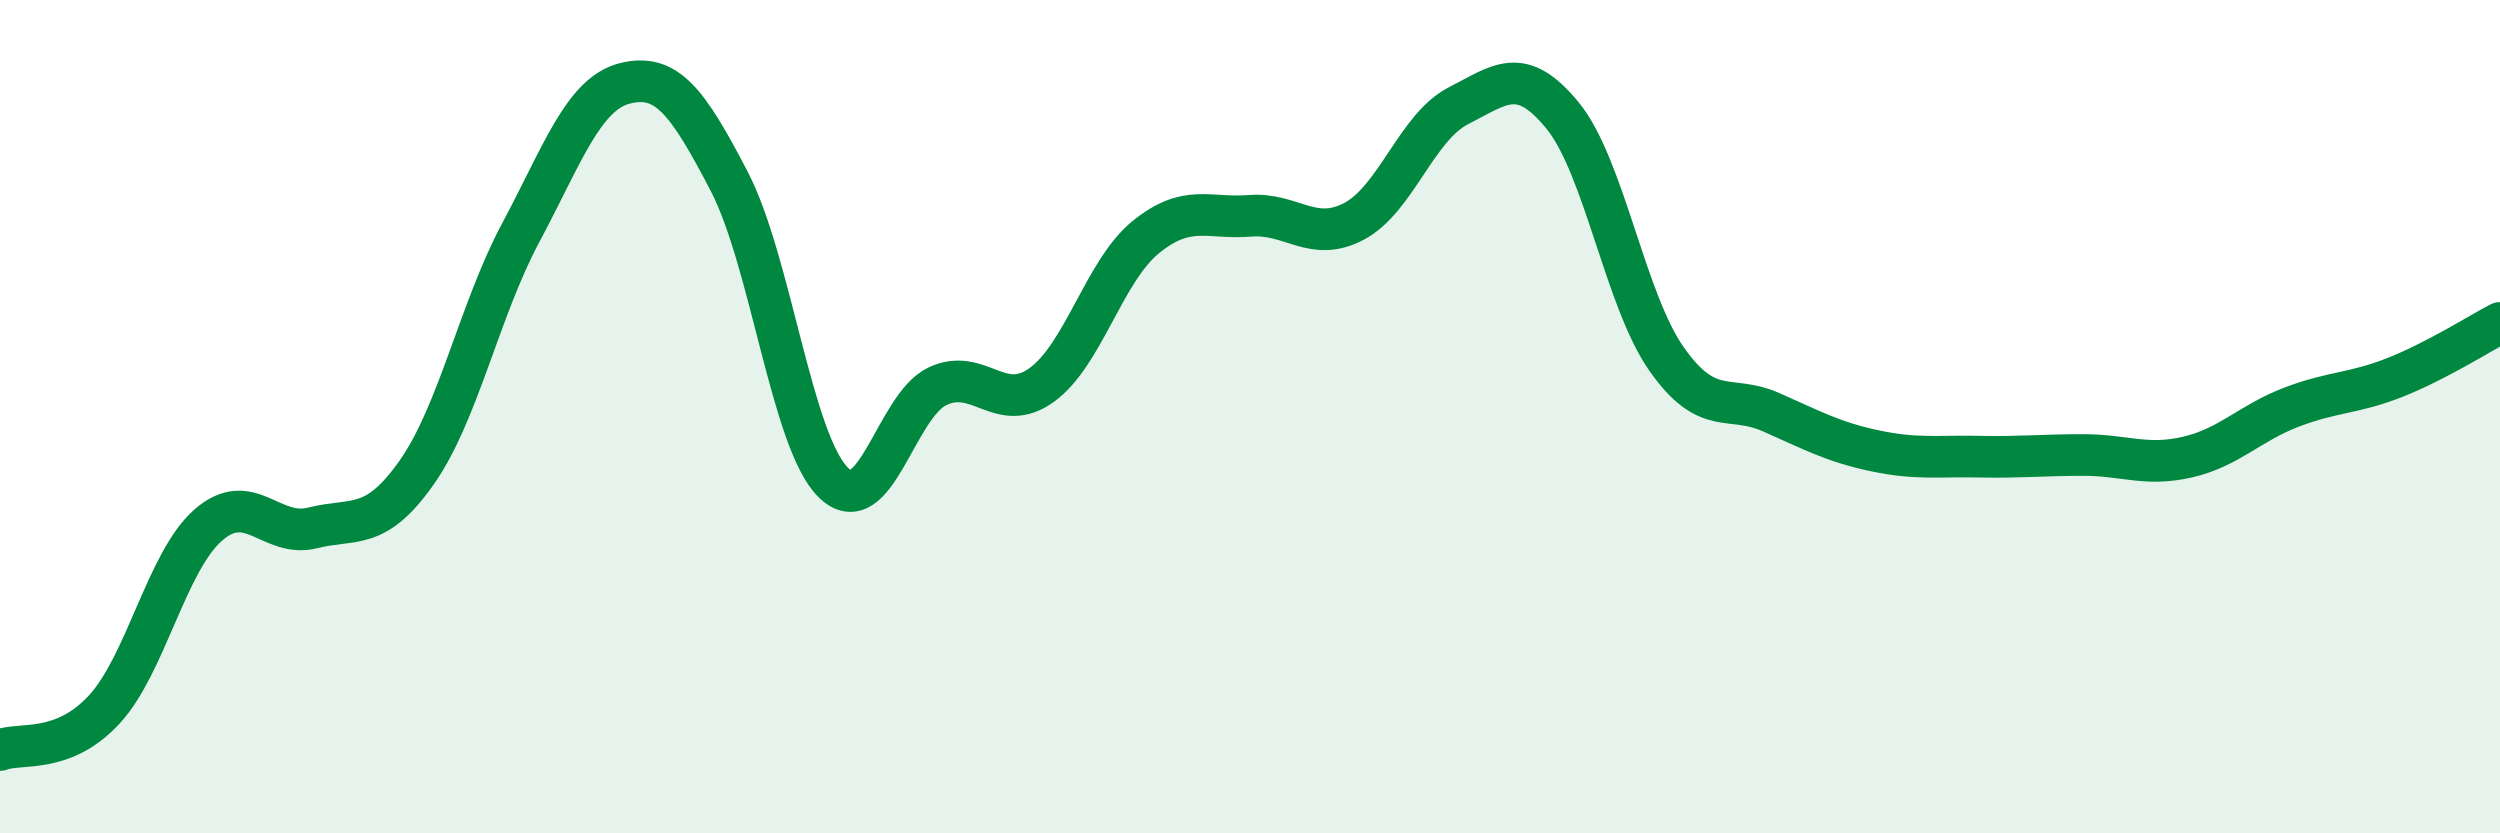
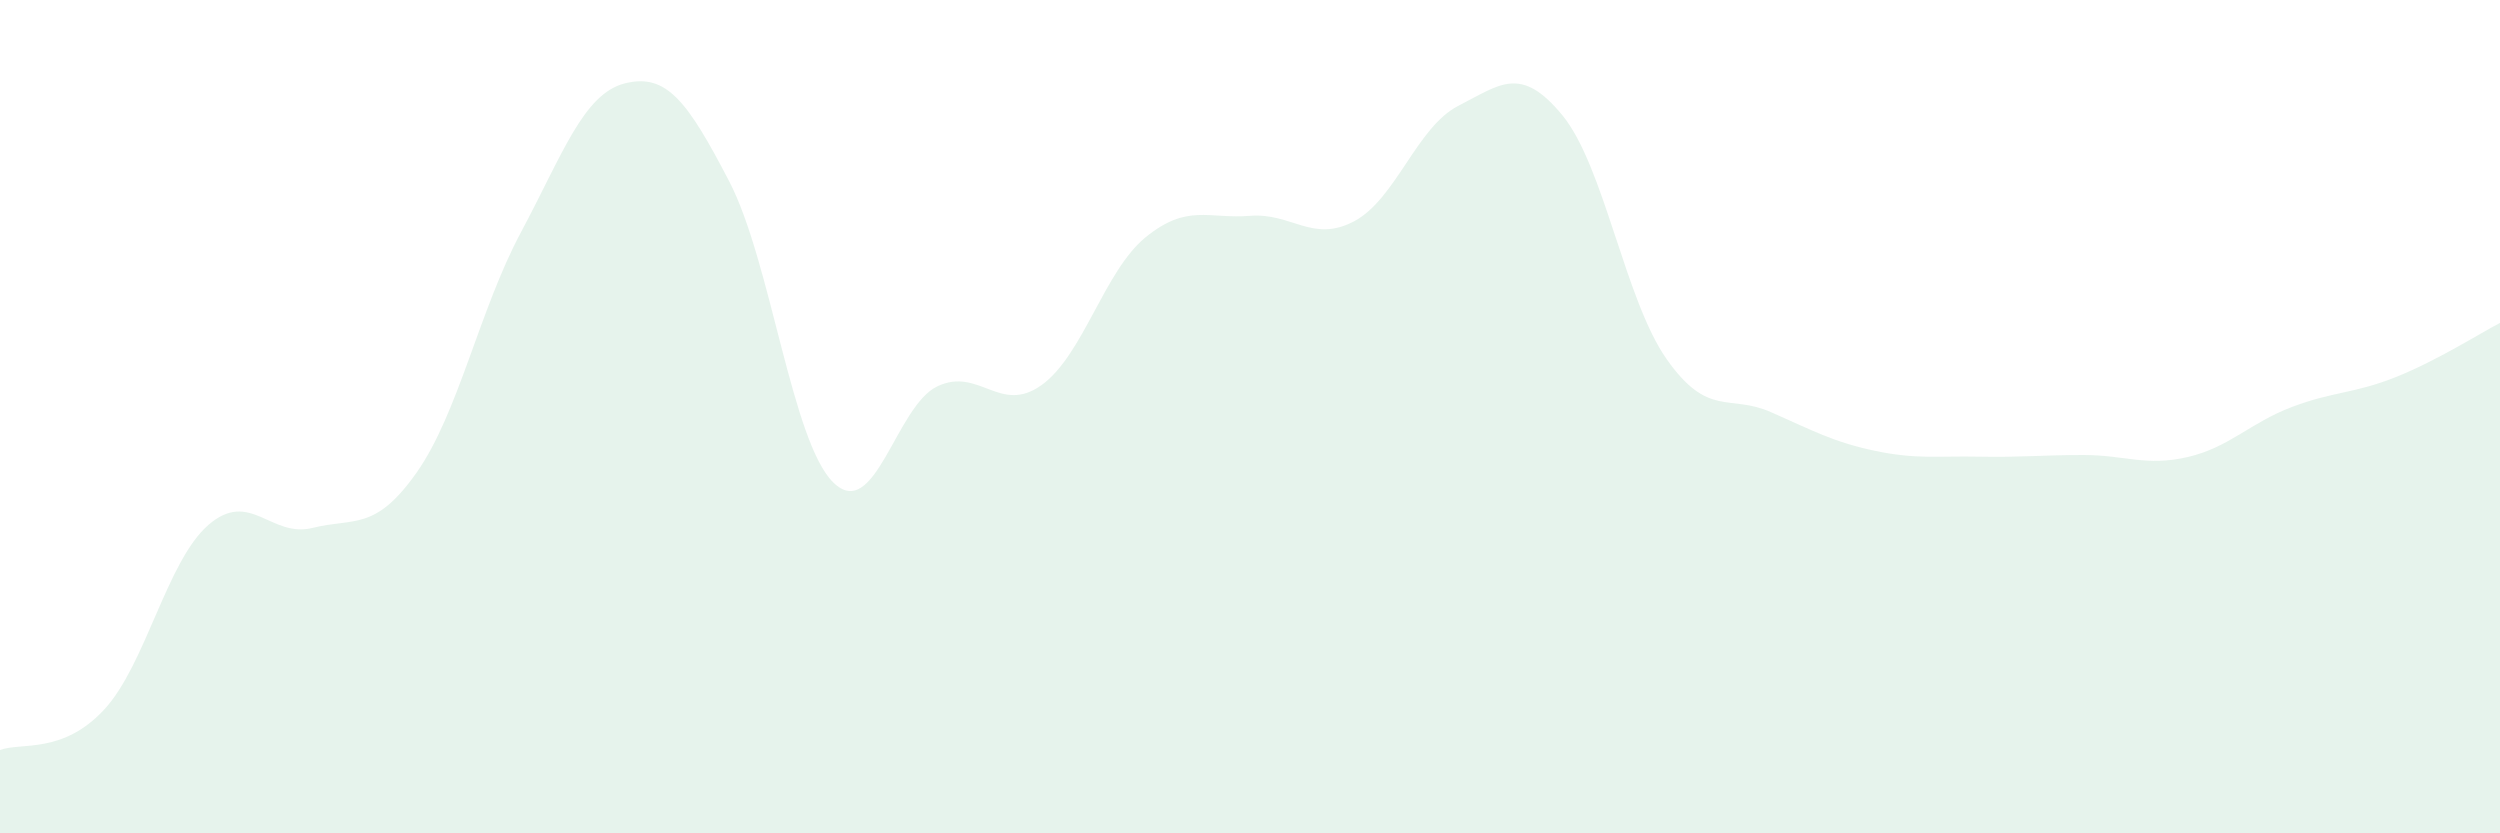
<svg xmlns="http://www.w3.org/2000/svg" width="60" height="20" viewBox="0 0 60 20">
  <path d="M 0,18 C 0.5,17.81 1.5,18.11 2.5,17.03 C 3.5,15.95 4,13.47 5,12.6 C 6,11.73 6.5,12.92 7.5,12.67 C 8.5,12.42 9,12.76 10,11.34 C 11,9.92 11.5,7.45 12.5,5.58 C 13.5,3.71 14,2.25 15,2 C 16,1.75 16.5,2.43 17.5,4.35 C 18.5,6.27 19,10.6 20,11.58 C 21,12.56 21.5,9.74 22.5,9.27 C 23.5,8.8 24,9.96 25,9.24 C 26,8.52 26.5,6.5 27.5,5.69 C 28.5,4.88 29,5.26 30,5.18 C 31,5.1 31.5,5.84 32.5,5.31 C 33.5,4.78 34,3.05 35,2.54 C 36,2.03 36.5,1.55 37.5,2.77 C 38.5,3.99 39,7.2 40,8.62 C 41,10.04 41.5,9.45 42.5,9.89 C 43.5,10.33 44,10.61 45,10.82 C 46,11.03 46.5,10.94 47.5,10.96 C 48.5,10.98 49,10.92 50,10.92 C 51,10.92 51.5,11.2 52.5,10.97 C 53.5,10.74 54,10.15 55,9.77 C 56,9.39 56.5,9.45 57.5,9.05 C 58.5,8.65 59.5,8.01 60,7.75L60 20L0 20Z" fill="#008740" opacity="0.1" stroke-linecap="round" stroke-linejoin="round" />
-   <path d="M 0,18 C 0.5,17.81 1.5,18.11 2.5,17.03 C 3.5,15.95 4,13.47 5,12.6 C 6,11.73 6.5,12.92 7.5,12.67 C 8.5,12.42 9,12.76 10,11.34 C 11,9.92 11.5,7.45 12.5,5.58 C 13.5,3.71 14,2.25 15,2 C 16,1.75 16.5,2.43 17.5,4.35 C 18.5,6.27 19,10.6 20,11.58 C 21,12.56 21.5,9.74 22.5,9.27 C 23.5,8.8 24,9.96 25,9.24 C 26,8.52 26.5,6.5 27.5,5.69 C 28.5,4.88 29,5.26 30,5.18 C 31,5.1 31.5,5.84 32.5,5.31 C 33.5,4.78 34,3.05 35,2.54 C 36,2.03 36.5,1.55 37.5,2.77 C 38.5,3.99 39,7.2 40,8.62 C 41,10.04 41.5,9.45 42.5,9.89 C 43.5,10.33 44,10.61 45,10.82 C 46,11.03 46.5,10.94 47.5,10.96 C 48.5,10.98 49,10.92 50,10.92 C 51,10.92 51.5,11.2 52.5,10.97 C 53.5,10.74 54,10.15 55,9.77 C 56,9.39 56.5,9.45 57.5,9.05 C 58.5,8.65 59.5,8.01 60,7.75" stroke="#008740" stroke-width="1" fill="none" stroke-linecap="round" stroke-linejoin="round" />
</svg>